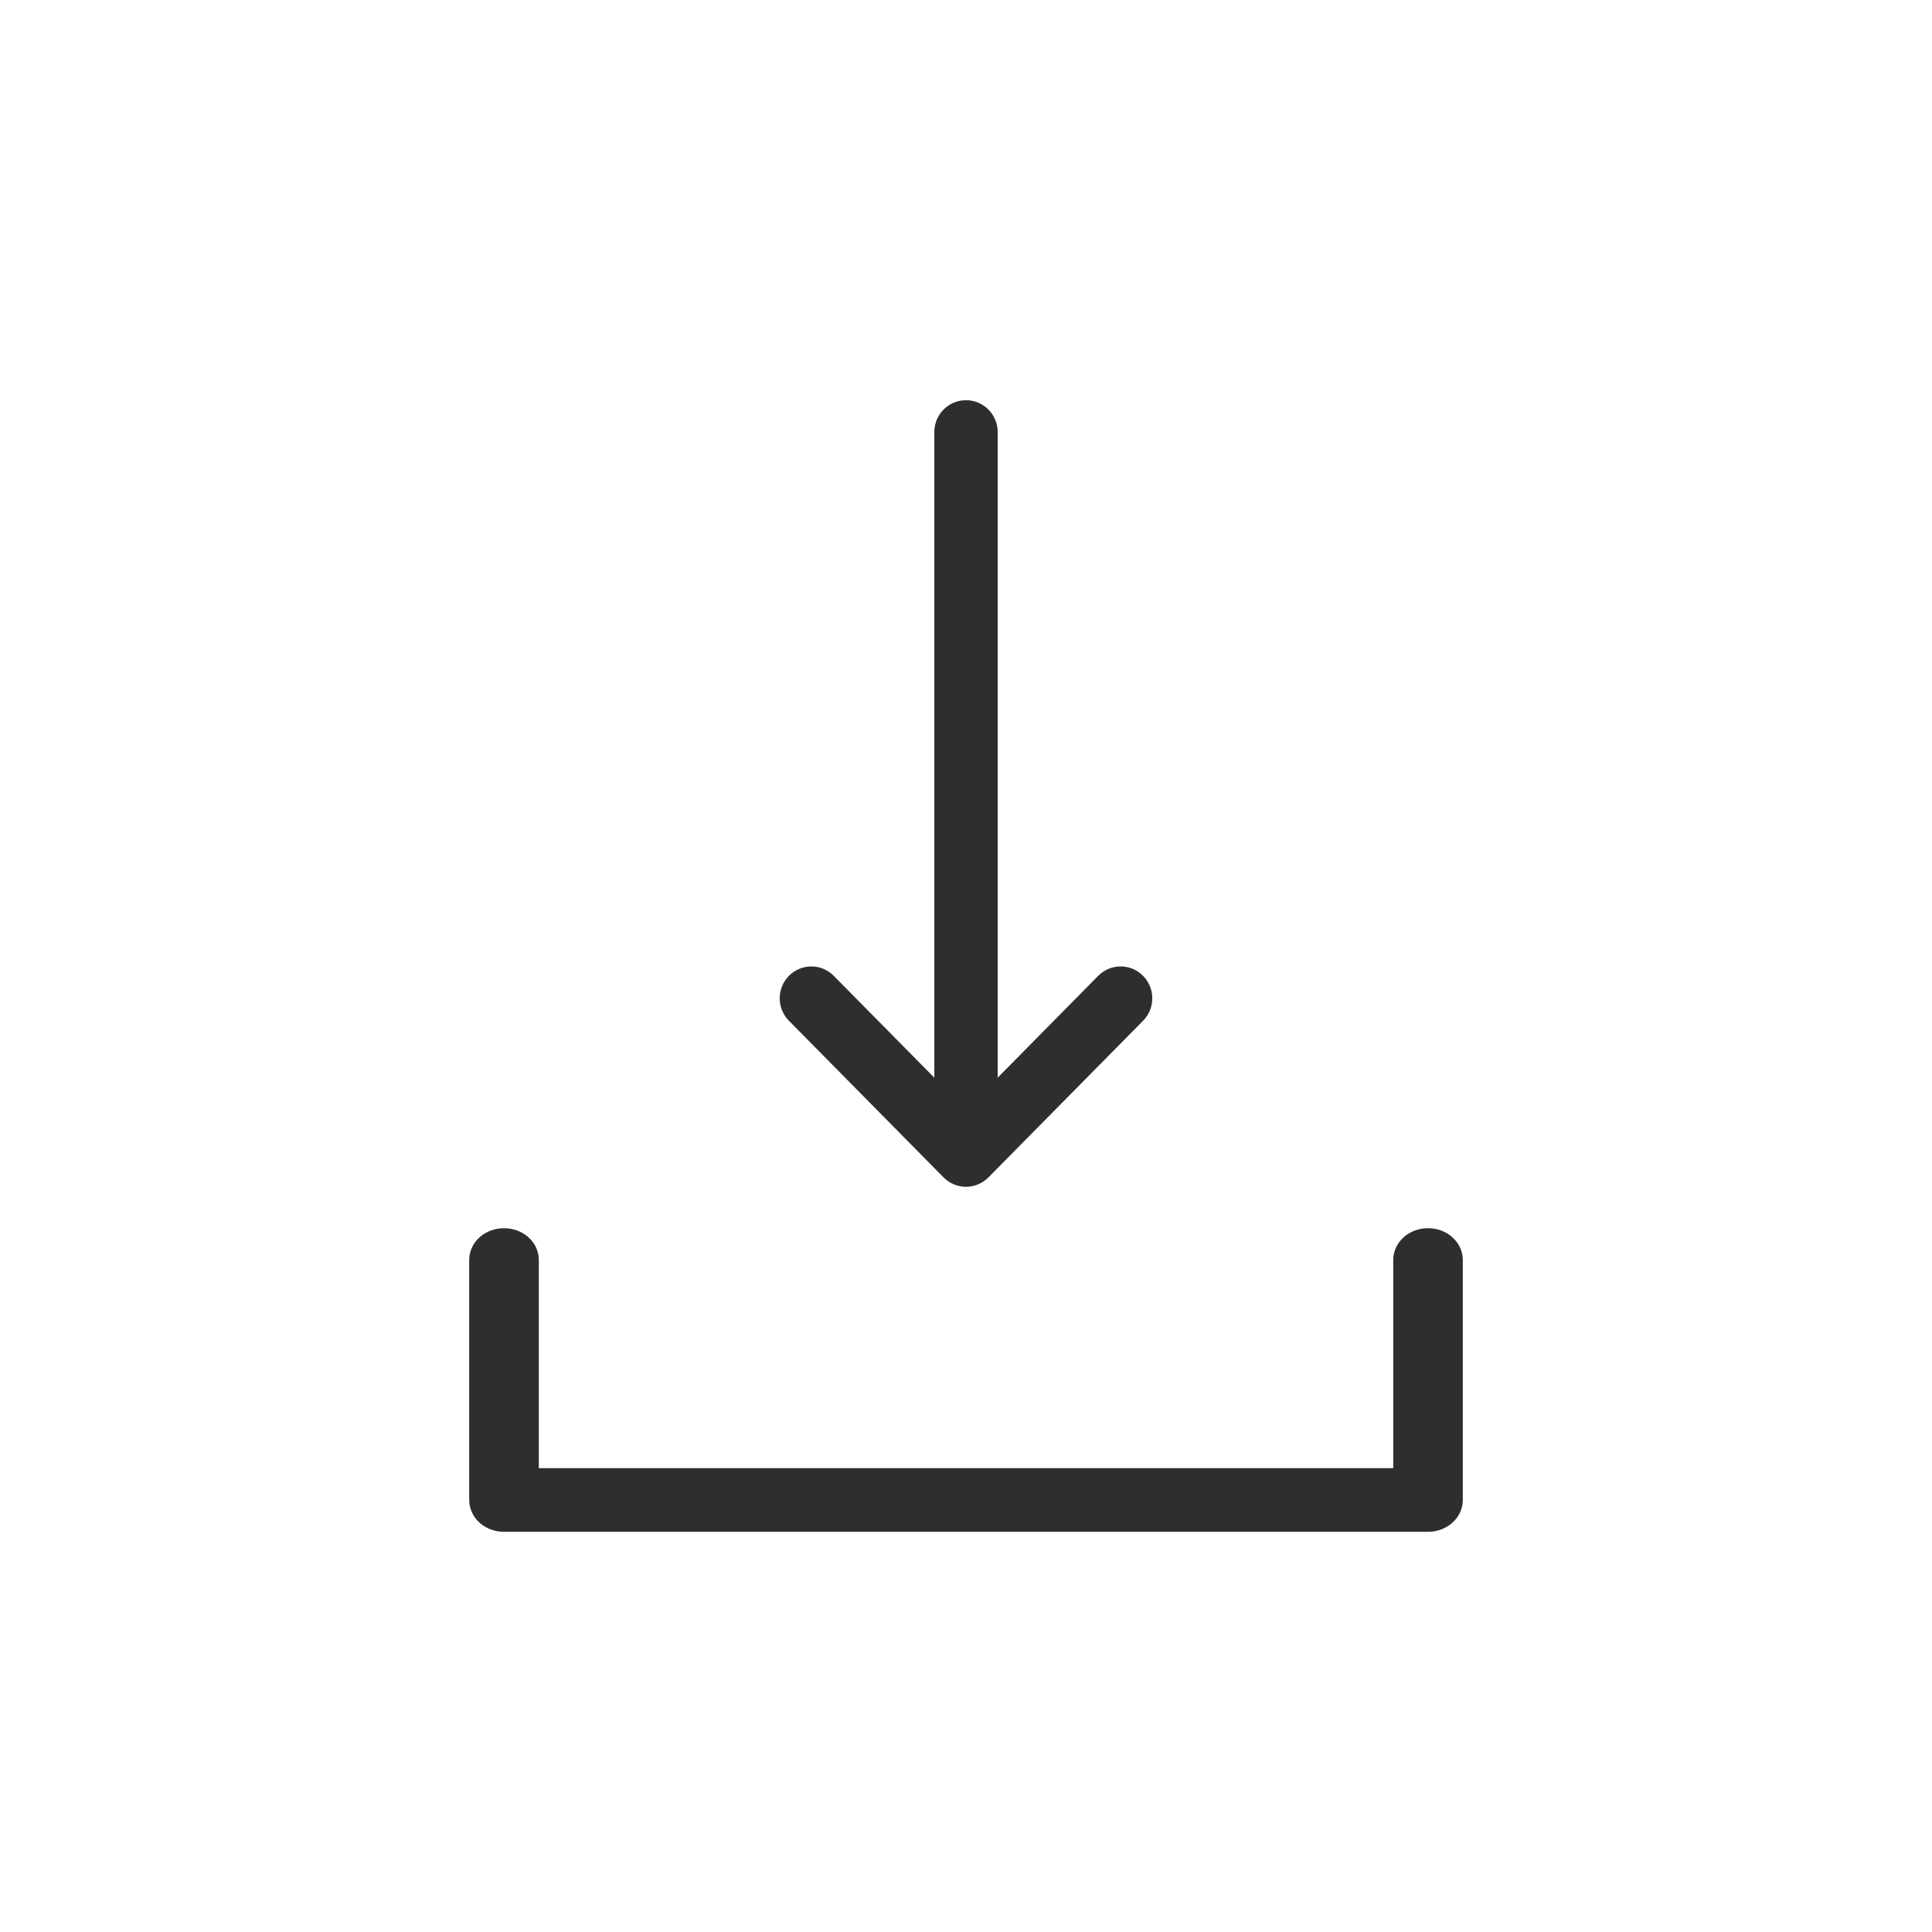
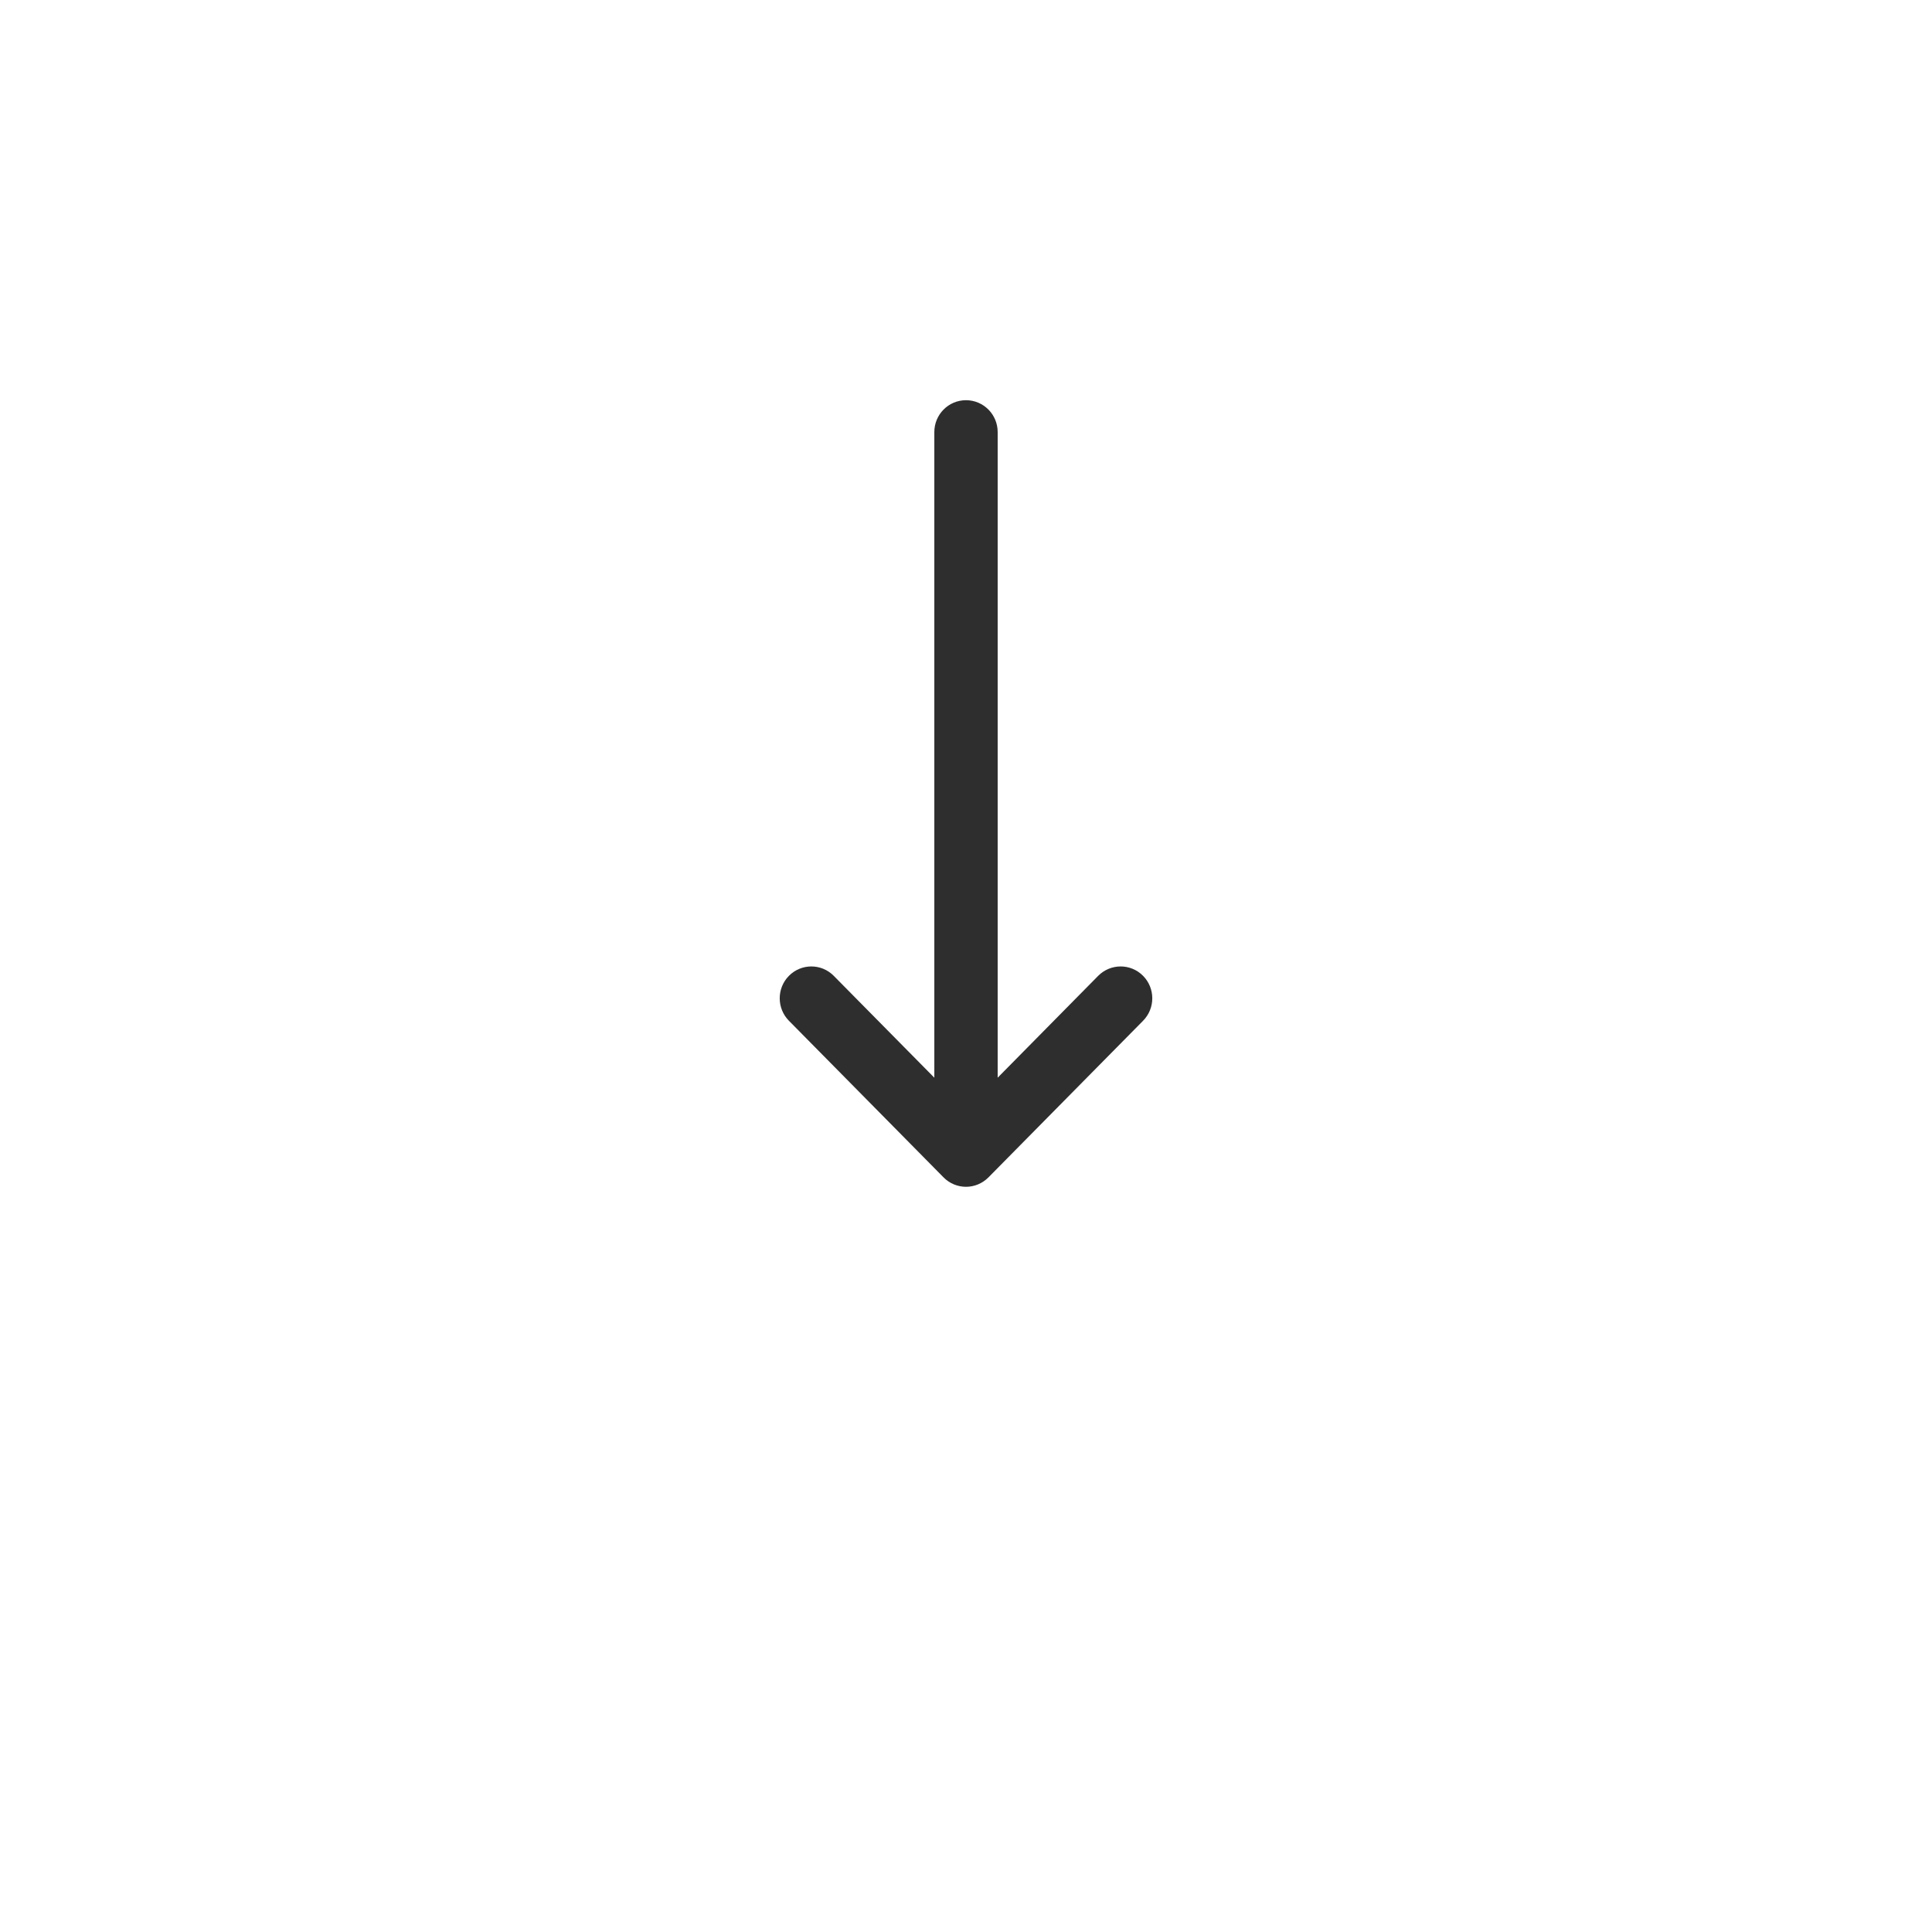
<svg xmlns="http://www.w3.org/2000/svg" viewBox="0 0 28.00 28.00" data-guides="{&quot;vertical&quot;:[],&quot;horizontal&quot;:[]}">
  <defs />
-   <path fill="#2e2e2e" stroke="#2e2e2e" fill-opacity="1" stroke-width="0.4" stroke-opacity="1" id="tSvg117612af927" title="Path 1" d="M20.696 18C20.528 18 20.392 18.116 20.392 18.261C20.392 19.333 20.392 20.406 20.392 21.478C16.131 21.478 11.87 21.478 7.609 21.478C7.609 20.406 7.609 19.333 7.609 18.261C7.609 18.116 7.473 18 7.304 18C7.136 18 7 18.116 7 18.261C7 19.42 7 20.58 7 21.739C7 21.883 7.136 22 7.304 22C11.768 22 16.232 22 20.696 22C20.864 22 21 21.883 21 21.739C21 20.58 21 19.42 21 18.261C21 18.117 20.864 18 20.696 18Z" />
  <path fill="#2e2e2e" stroke="#2e2e2e" fill-opacity="1" stroke-width="0.4" stroke-opacity="1" id="tSvgd9b947bd8f" title="Path 2" d="M13.817 16.923C13.867 16.974 13.934 17 14 17C14.066 17 14.132 16.974 14.183 16.923C14.93 16.167 15.677 15.41 16.424 14.653C16.525 14.551 16.525 14.385 16.424 14.283C16.323 14.181 16.16 14.181 16.058 14.283C15.459 14.891 14.859 15.498 14.259 16.106C14.259 12.824 14.259 9.543 14.259 6.262C14.259 6.117 14.143 6 14 6C13.857 6 13.741 6.117 13.741 6.262C13.741 9.543 13.741 12.824 13.741 16.106C13.142 15.498 12.541 14.891 11.941 14.283C11.841 14.181 11.677 14.181 11.576 14.283C11.475 14.385 11.475 14.551 11.576 14.653C12.323 15.41 13.07 16.167 13.817 16.923Z" />
</svg>